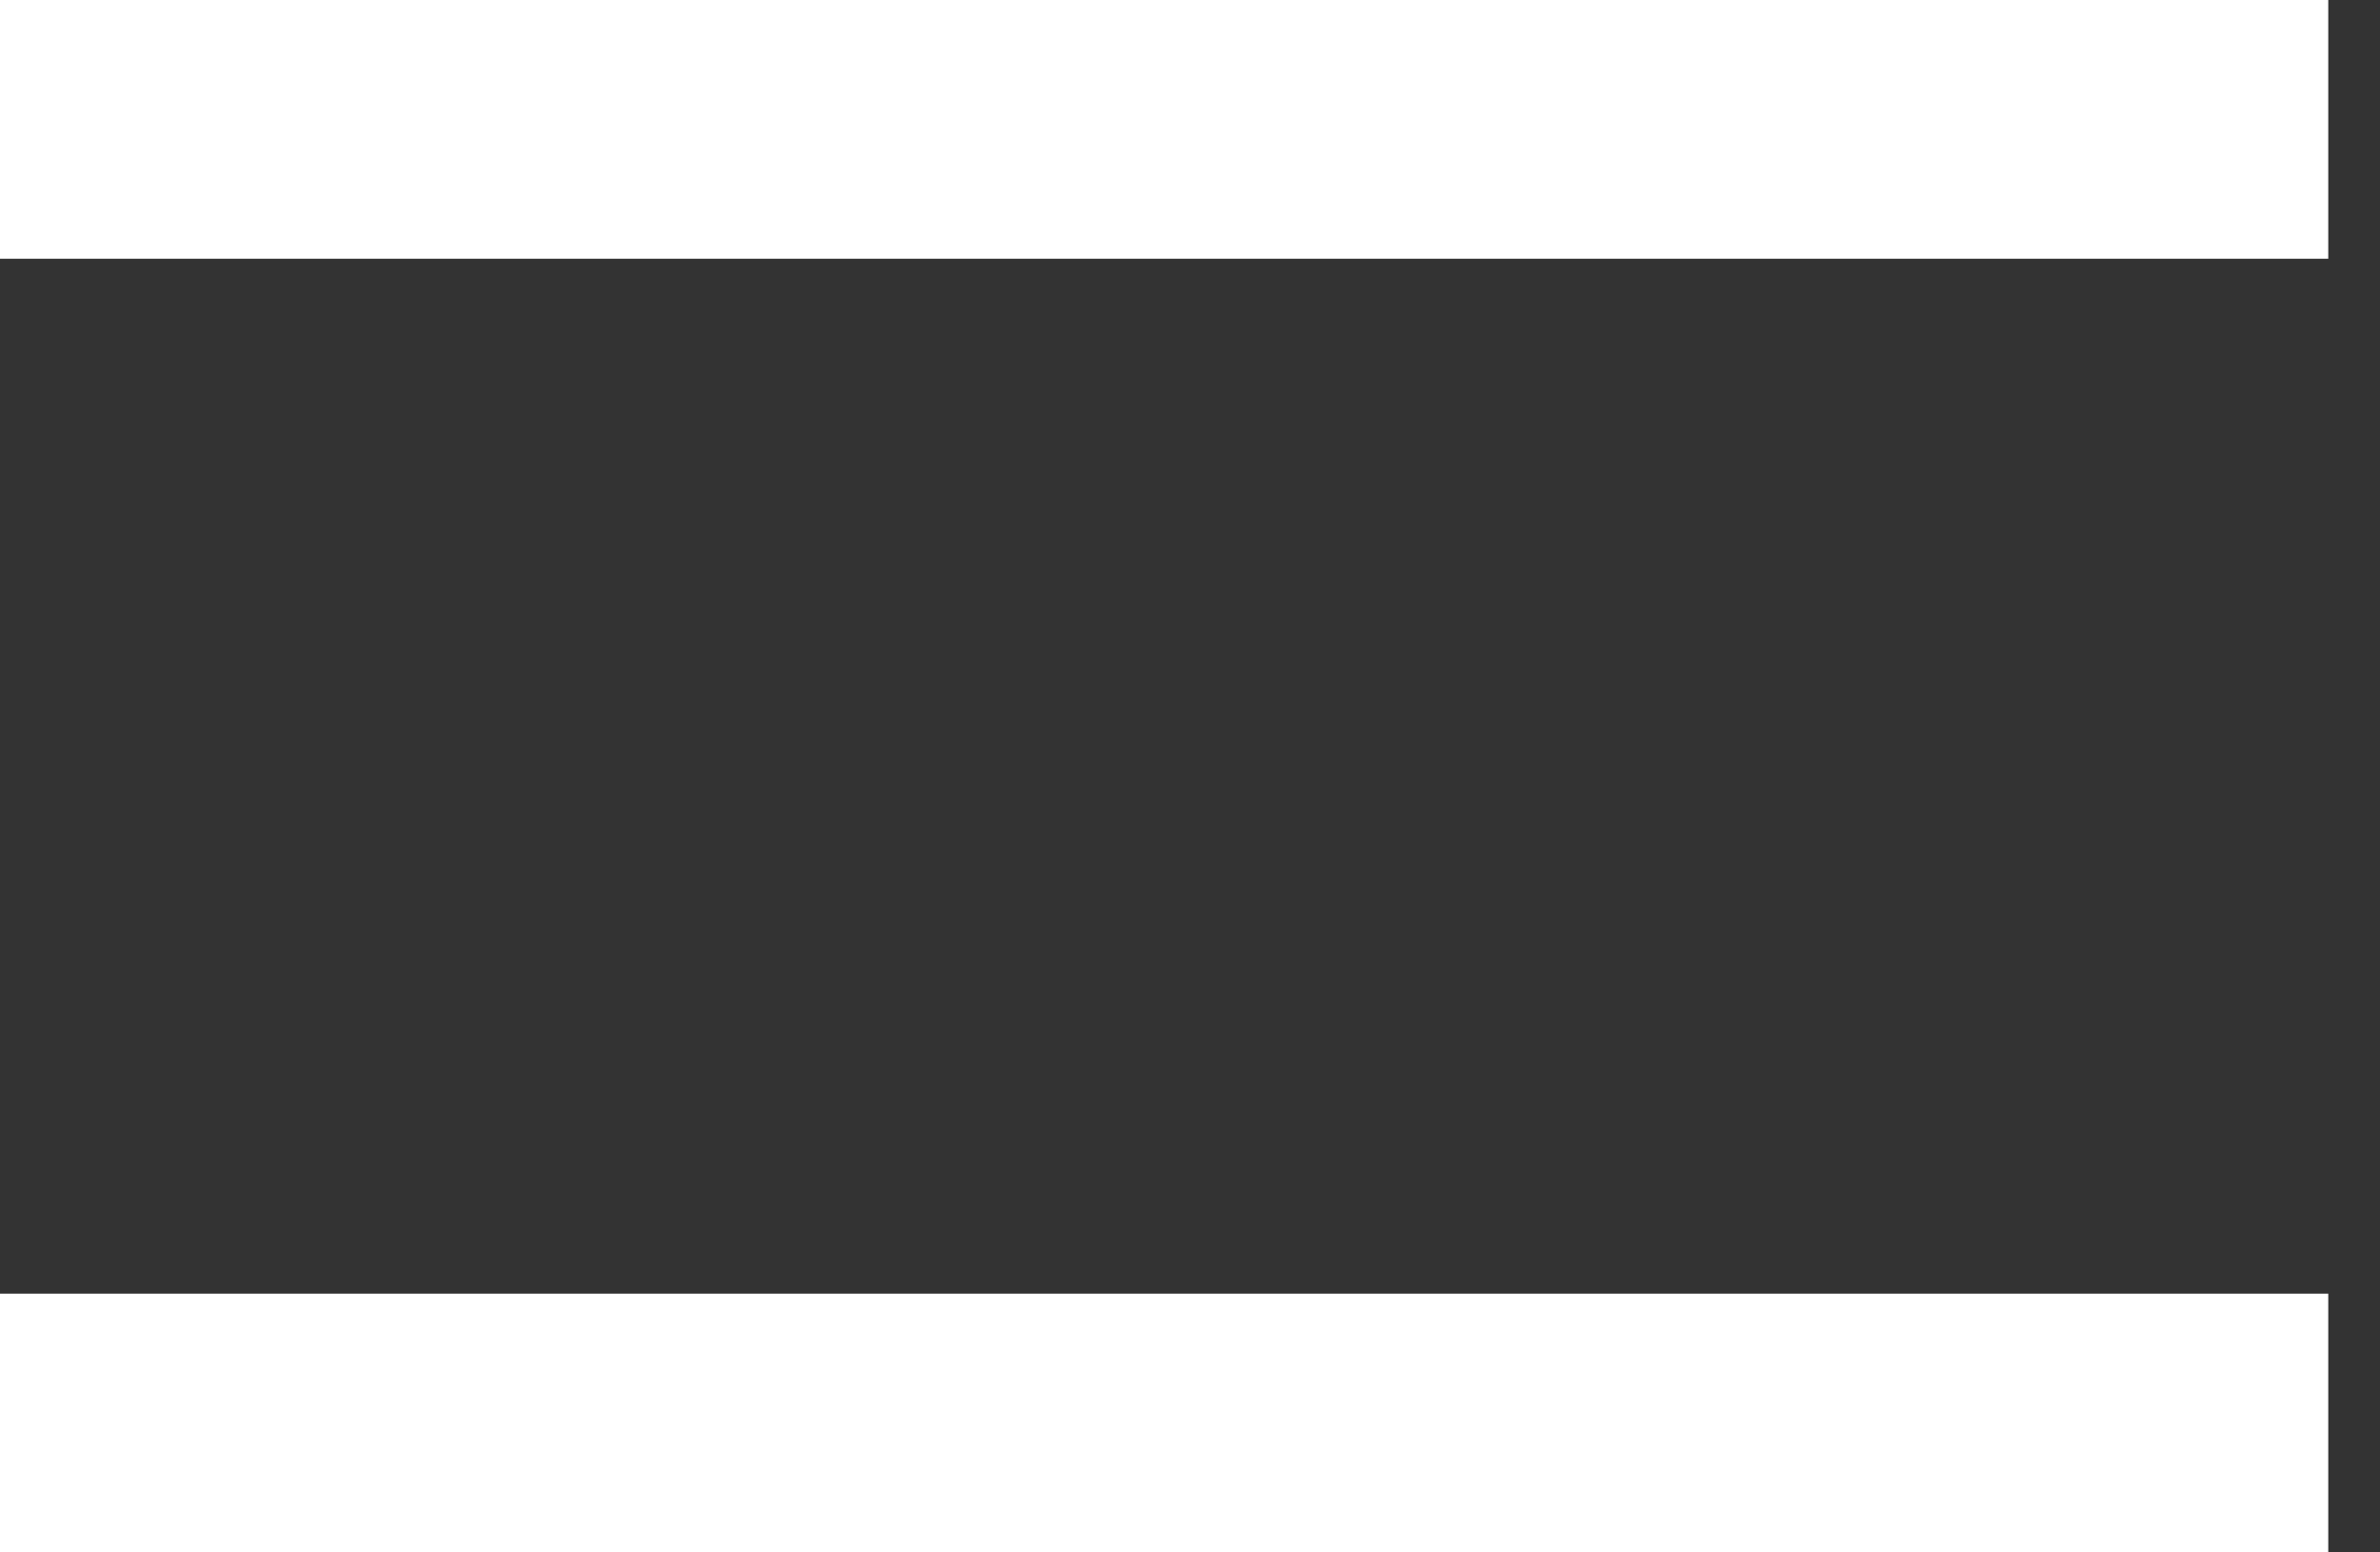
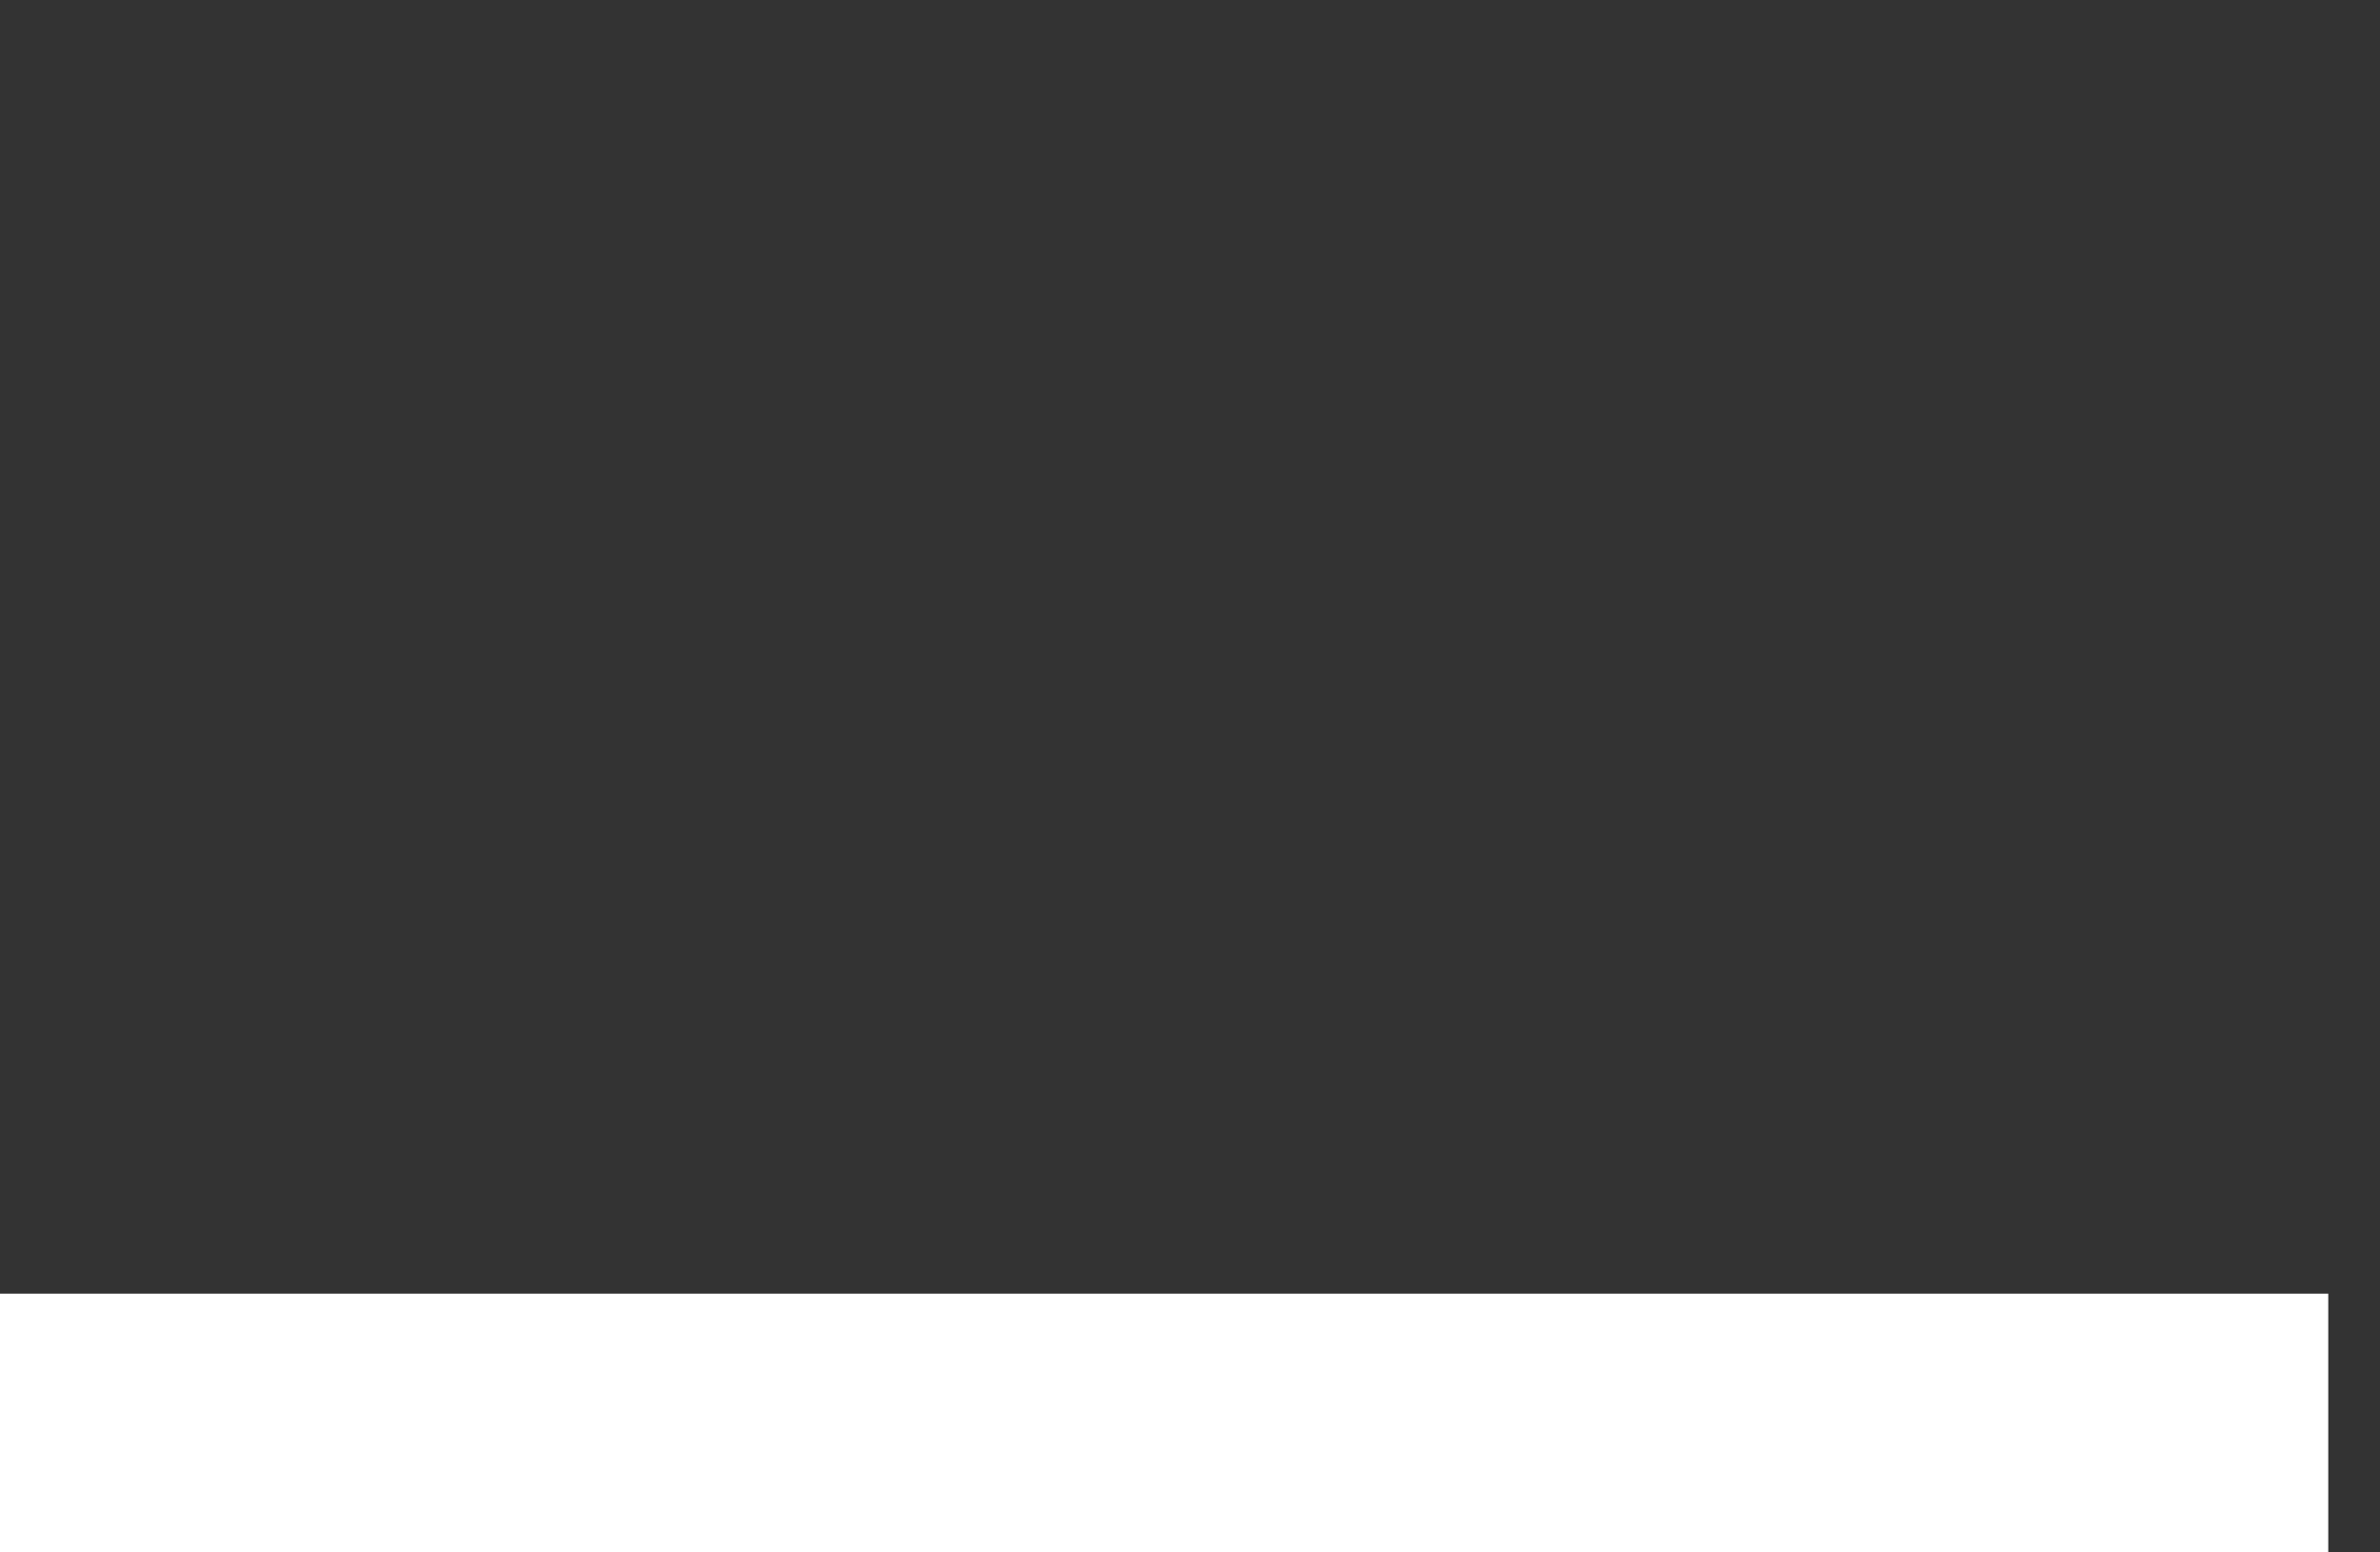
<svg xmlns="http://www.w3.org/2000/svg" width="23" height="15" viewBox="0 0 23 15">
  <rect x="0" y="0" width="23" height="15" fill="#333333" stroke="none" />
  <title>menu (2)</title>
  <desc fill="#FFFFFF">Created with Sketch.</desc>
  <g id="Brand" stroke="none" stroke-width="1" fill="none" fill-rule="evenodd">
    <g id="menu-(2)" stroke="#FFFFFF" stroke-width="2.5px" fill="none">
-       <line x1="0" y1="1.25" x2="22.5" y2="1.25" id="Path" stroke="#FFFFFF" fill="none" stroke-width="2.5px">
- </line>
      <line x1="0" y1="13.75" x2="22.5" y2="13.75" id="Path" stroke="#FFFFFF" fill="none" stroke-width="2.5px">
</line>
    </g>
  </g>
</svg>